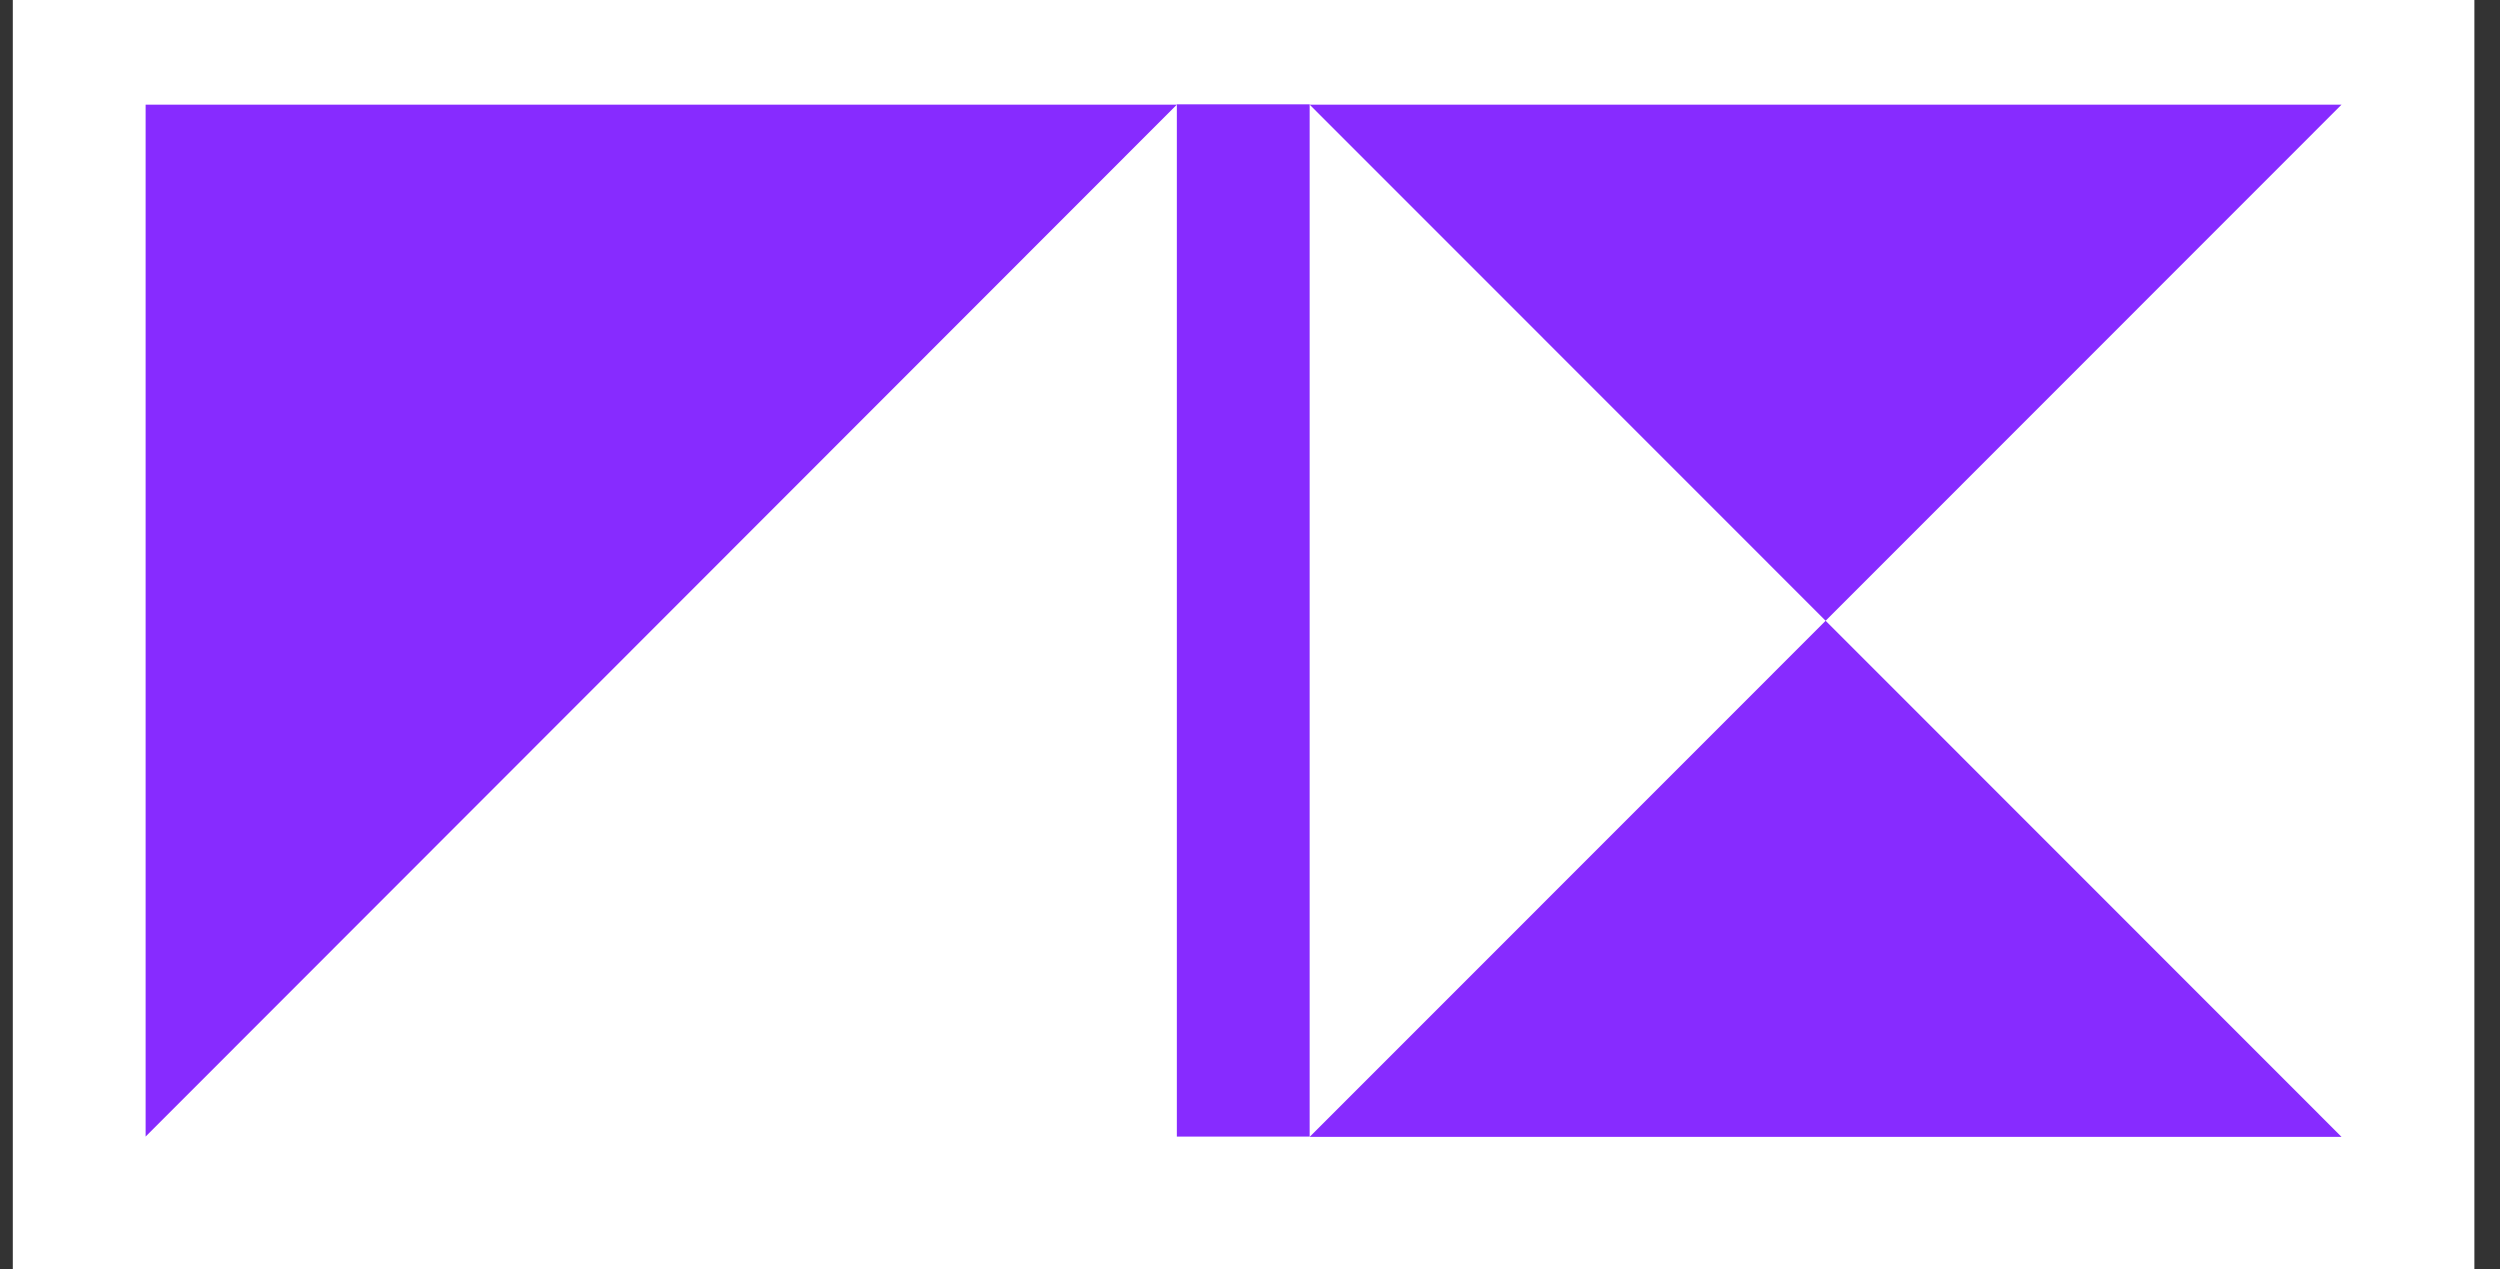
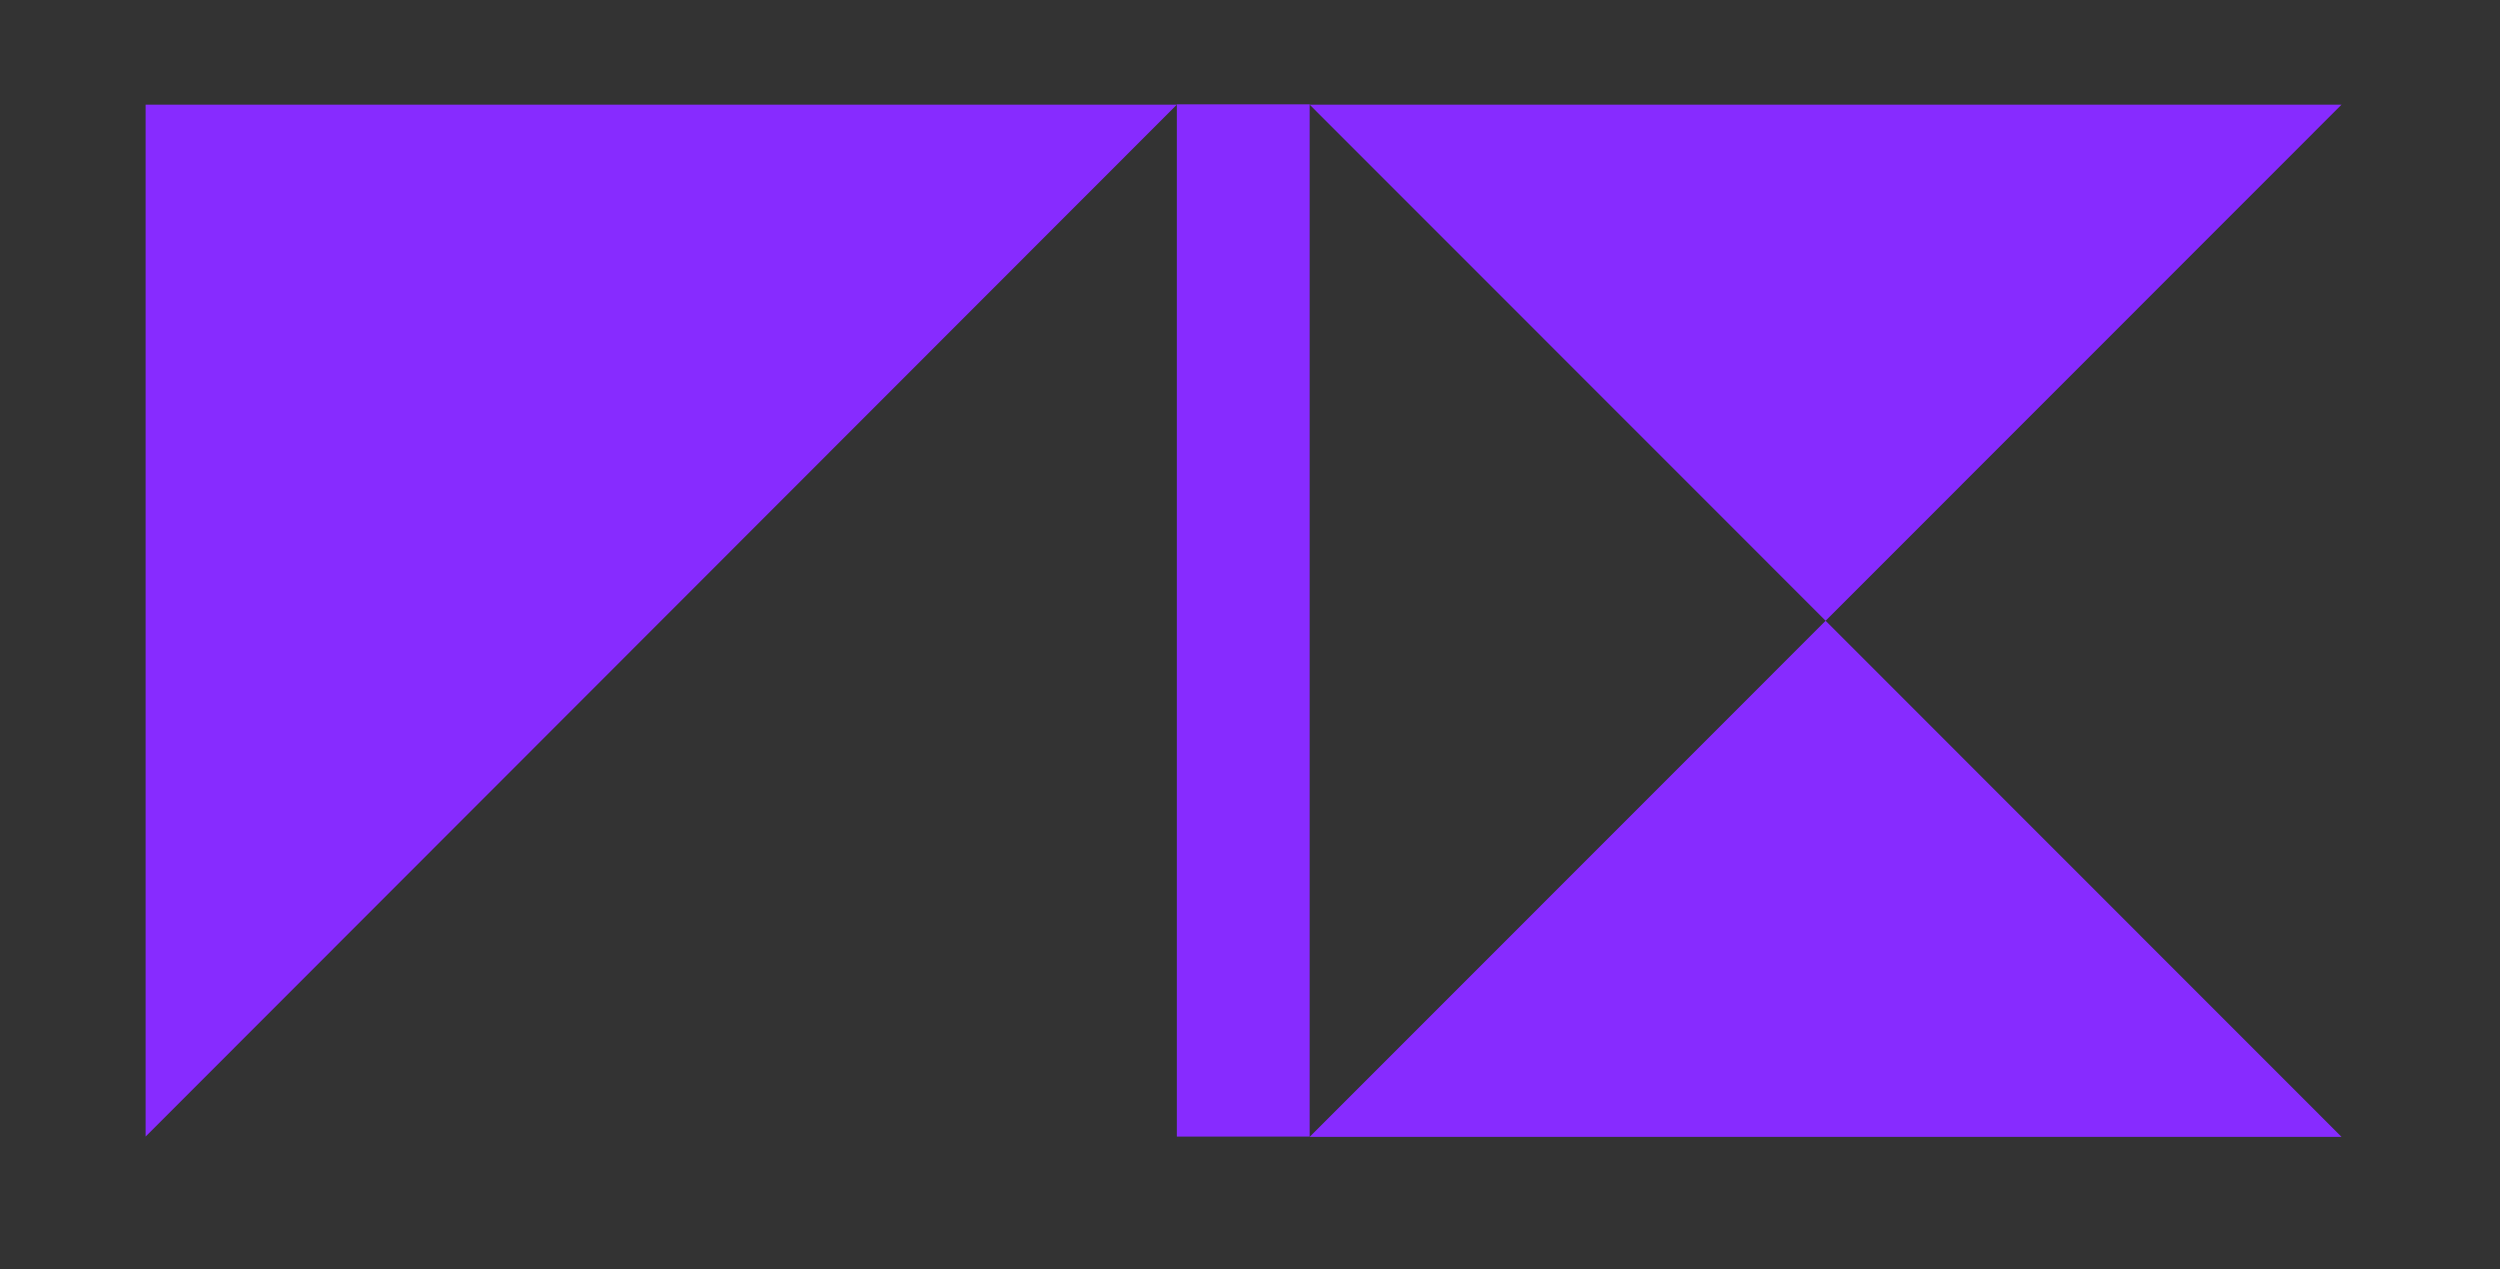
<svg xmlns="http://www.w3.org/2000/svg" width="65" height="33" viewBox="0 0 65 33" fill="none">
  <rect x="0" y="0" width="65" height="33" fill="#333333" stroke="none" />
  <g id="Group 99">
-     <path id="Vector" d="M64.334 32.996V-0.734L0.333 -0.734V32.996L64.334 32.996Z" fill="white" />
    <path id="Vector_2" d="M34.051 29.551H30.598V2.712H34.051V29.542V29.551ZM30.598 2.721H3.786V29.551L30.607 2.712L30.598 2.721ZM34.051 2.721L47.466 16.14L60.88 2.721H34.051ZM60.88 29.559L47.466 16.14L34.051 29.559H60.88Z" fill="#872BFF" />
  </g>
</svg>